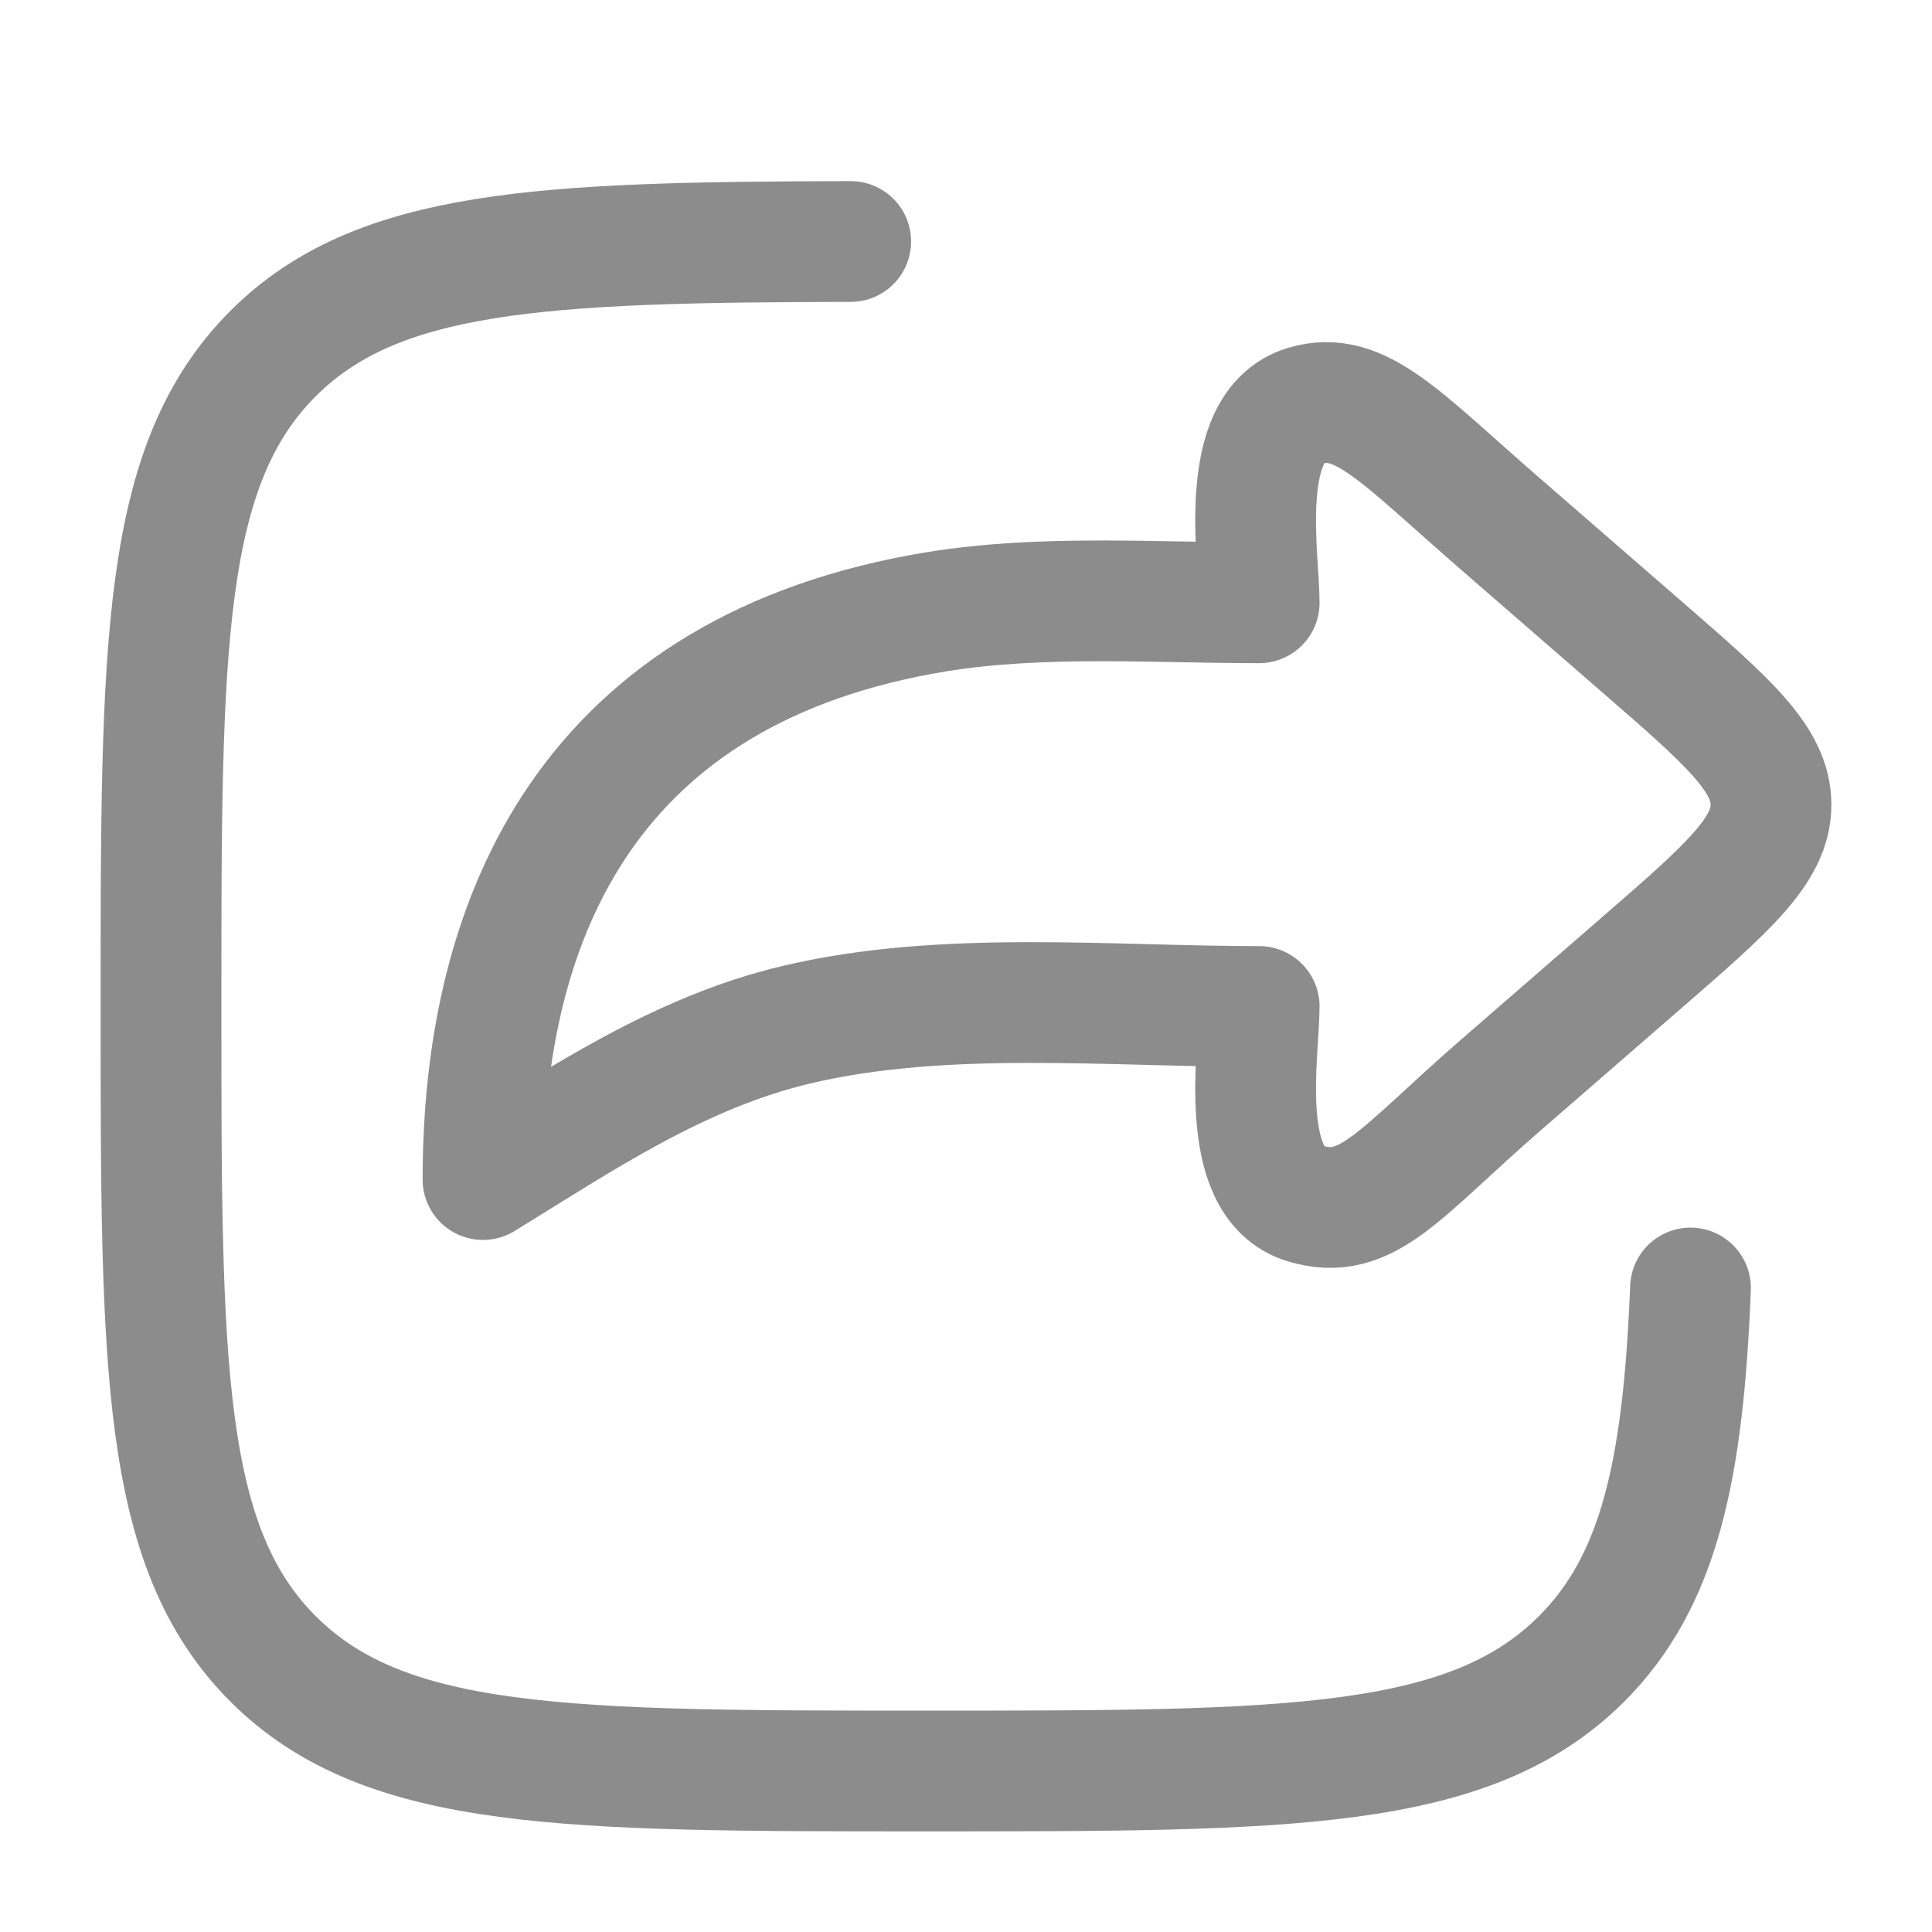
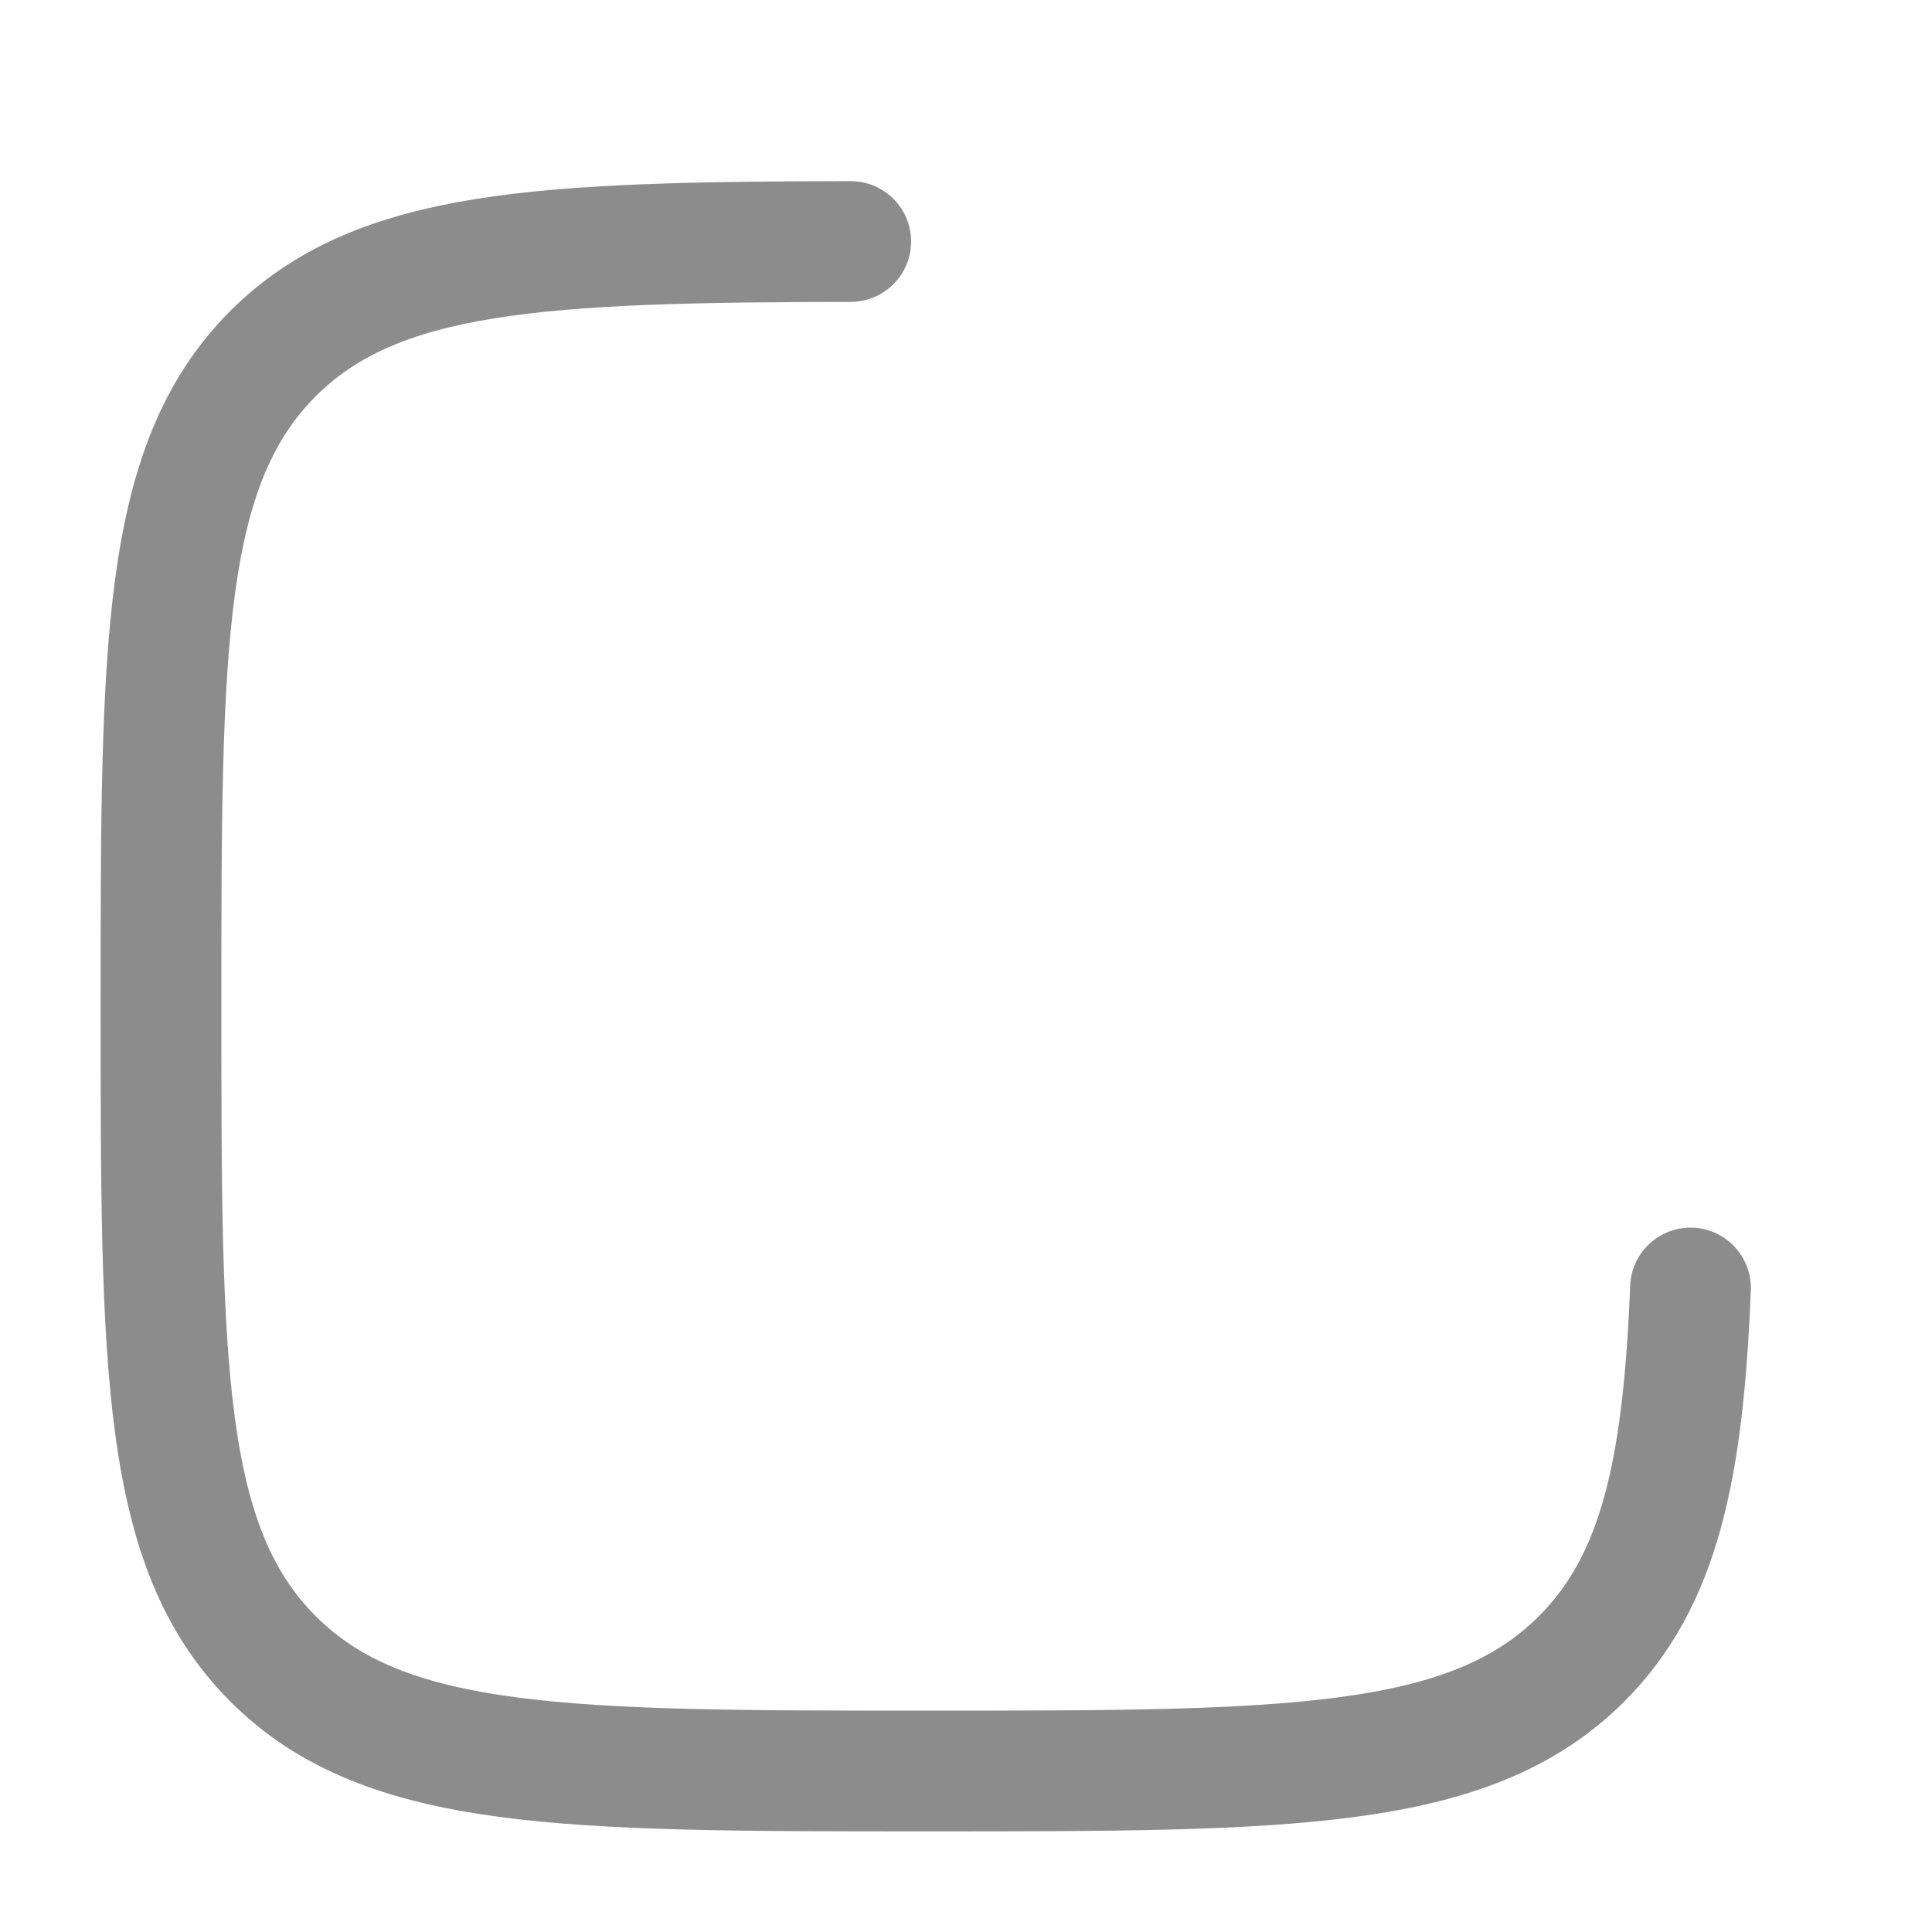
<svg xmlns="http://www.w3.org/2000/svg" width="24" height="24" fill="none">
-   <path stroke="#8C8C8C" stroke-linecap="round" stroke-linejoin="round" stroke-width="1.5" d="m20.393 8.032-1.747-1.517c-1.259-1.093-1.752-1.68-2.434-1.474-.85.26-.57 1.895-.57 2.447-1.321 0-2.695-.1-3.998.11-4.3.7-5.644 3.76-5.644 7.055 1.217-.747 2.433-1.578 3.895-1.924 1.826-.432 3.865-.226 5.747-.226 0 .552-.28 2.188.57 2.447.772.236 1.175-.38 2.434-1.473l1.747-1.517C21.464 11.03 22 10.564 22 9.996c0-.568-.536-1.034-1.607-1.964Z" />
  <path stroke="#8C8C8C" stroke-linecap="round" stroke-linejoin="round" stroke-width="1.5" d="M10.568 3c-3.86.007-5.882.102-7.174 1.39C2 5.783 2 8.022 2 12.5s0 6.717 1.394 8.109C4.788 22 7.032 22 11.52 22c4.488 0 6.73 0 8.125-1.391C20.615 19.64 20.91 18.26 21 16" />
</svg>